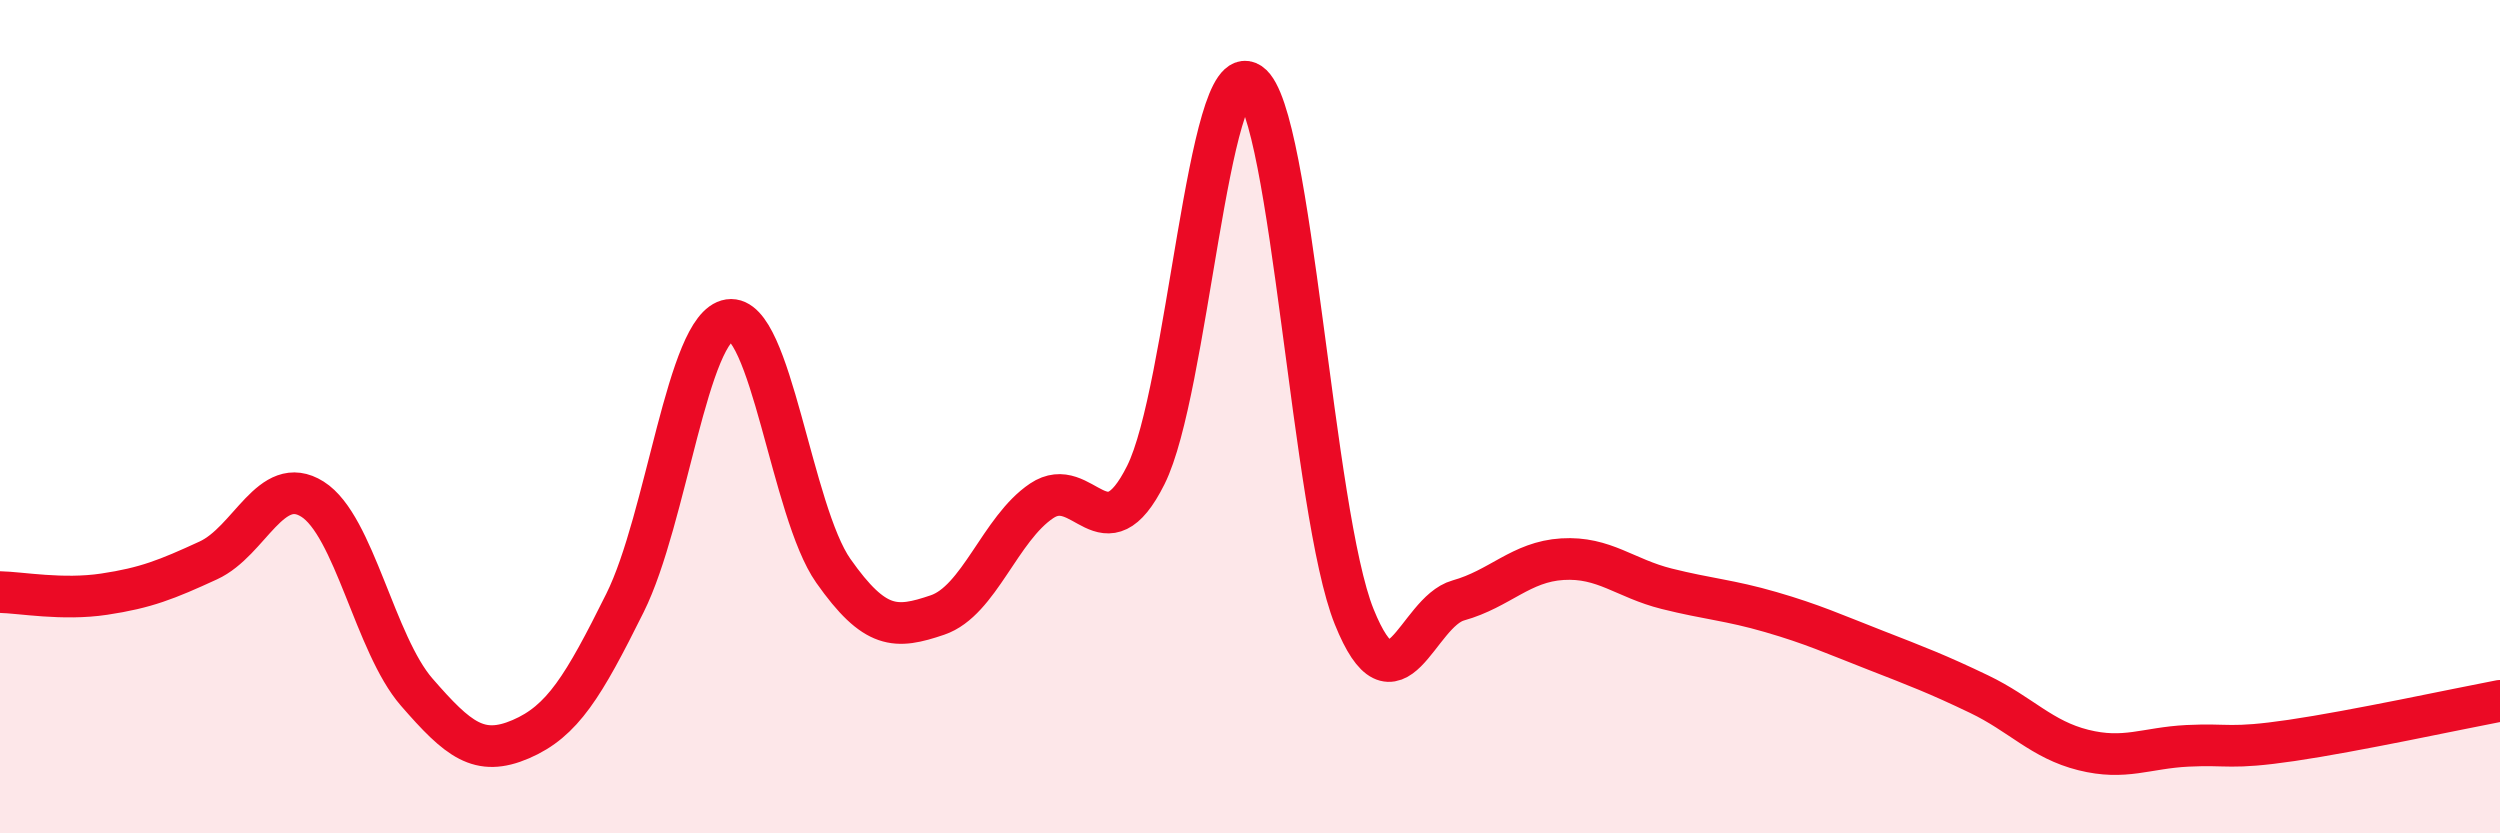
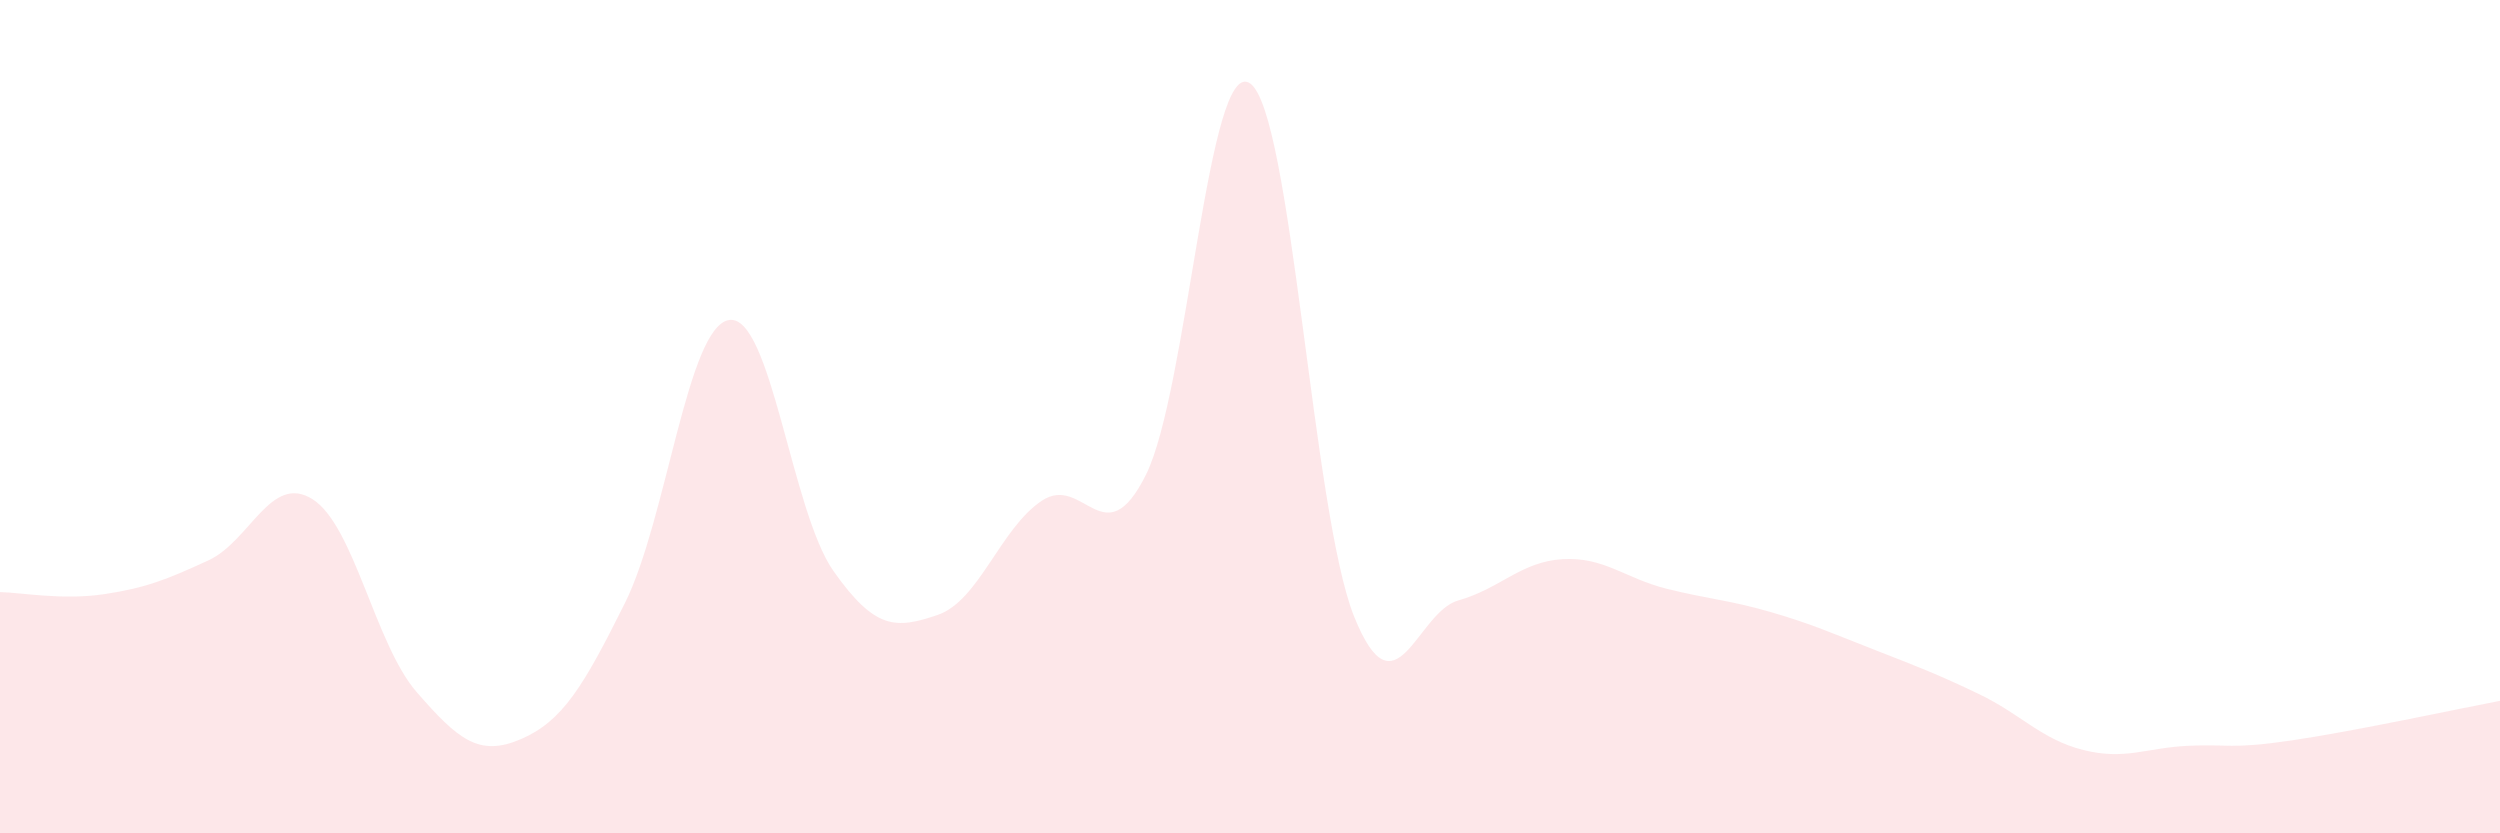
<svg xmlns="http://www.w3.org/2000/svg" width="60" height="20" viewBox="0 0 60 20">
  <path d="M 0,14.21 C 0.5,14.22 1.5,14.41 2.5,14.26 C 3.5,14.11 4,13.91 5,13.45 C 6,12.99 6.5,11.35 7.5,11.98 C 8.5,12.61 9,15.46 10,16.61 C 11,17.76 11.5,18.17 12.5,17.74 C 13.5,17.31 14,16.48 15,14.47 C 16,12.46 16.5,7.83 17.5,7.68 C 18.5,7.53 19,12.28 20,13.7 C 21,15.12 21.5,15.1 22.5,14.76 C 23.5,14.42 24,12.69 25,12.02 C 26,11.35 26.5,13.4 27.5,11.4 C 28.5,9.4 29,1.32 30,2 C 31,2.68 31.5,12.32 32.5,14.8 C 33.5,17.28 34,14.69 35,14.41 C 36,14.13 36.5,13.48 37.5,13.42 C 38.5,13.36 39,13.88 40,14.13 C 41,14.38 41.5,14.4 42.5,14.69 C 43.5,14.98 44,15.21 45,15.6 C 46,15.99 46.5,16.18 47.5,16.66 C 48.5,17.14 49,17.75 50,18 C 51,18.25 51.5,17.95 52.5,17.9 C 53.5,17.85 53.5,17.99 55,17.77 C 56.5,17.55 59,17.01 60,16.82L60 20L0 20Z" fill="#EB0A25" opacity="0.1" stroke-linecap="round" stroke-linejoin="round" />
-   <path d="M 0,14.21 C 0.5,14.22 1.5,14.41 2.5,14.26 C 3.5,14.11 4,13.91 5,13.45 C 6,12.99 6.5,11.35 7.5,11.98 C 8.5,12.61 9,15.46 10,16.61 C 11,17.76 11.5,18.17 12.5,17.74 C 13.5,17.31 14,16.48 15,14.47 C 16,12.46 16.5,7.83 17.5,7.68 C 18.5,7.53 19,12.28 20,13.7 C 21,15.12 21.5,15.1 22.5,14.76 C 23.5,14.42 24,12.69 25,12.02 C 26,11.35 26.5,13.4 27.5,11.4 C 28.5,9.4 29,1.32 30,2 C 31,2.68 31.5,12.32 32.5,14.8 C 33.5,17.28 34,14.69 35,14.41 C 36,14.13 36.5,13.48 37.5,13.42 C 38.5,13.36 39,13.88 40,14.13 C 41,14.38 41.5,14.4 42.5,14.69 C 43.5,14.98 44,15.21 45,15.6 C 46,15.99 46.5,16.18 47.5,16.66 C 48.5,17.14 49,17.75 50,18 C 51,18.25 51.5,17.95 52.5,17.9 C 53.5,17.85 53.5,17.99 55,17.77 C 56.5,17.55 59,17.01 60,16.82" stroke="#EB0A25" stroke-width="1" fill="none" stroke-linecap="round" stroke-linejoin="round" />
</svg>